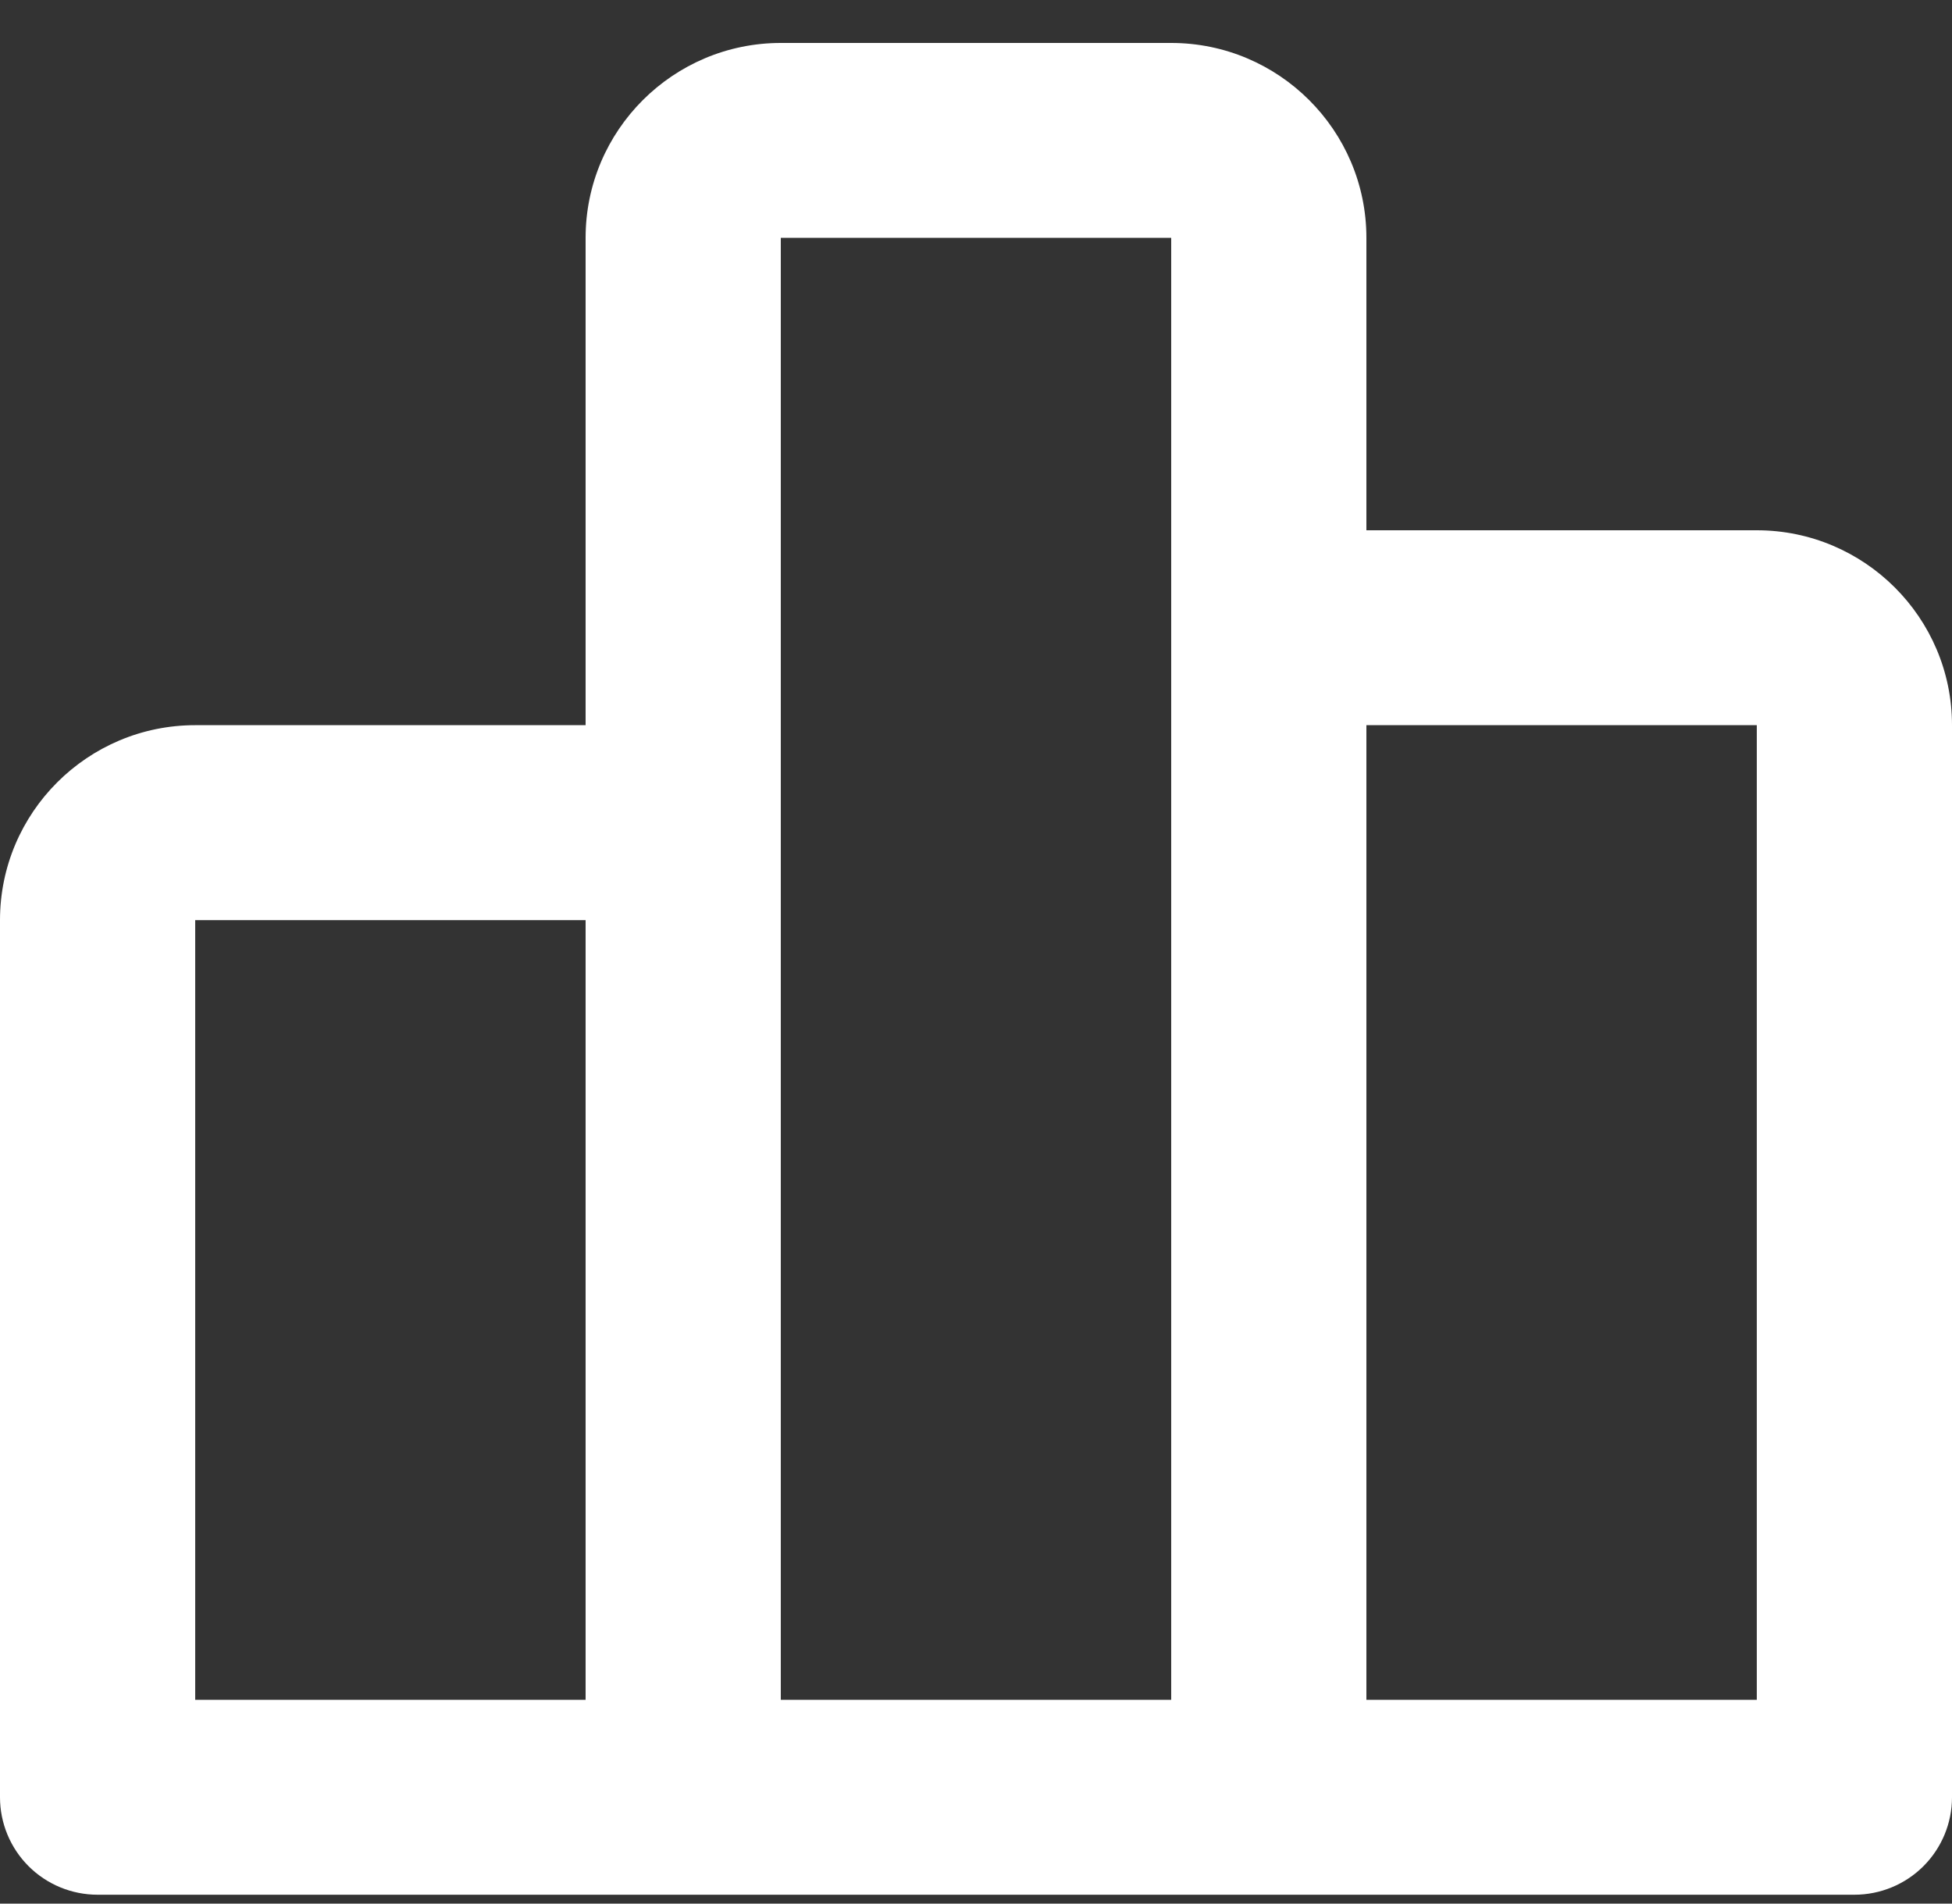
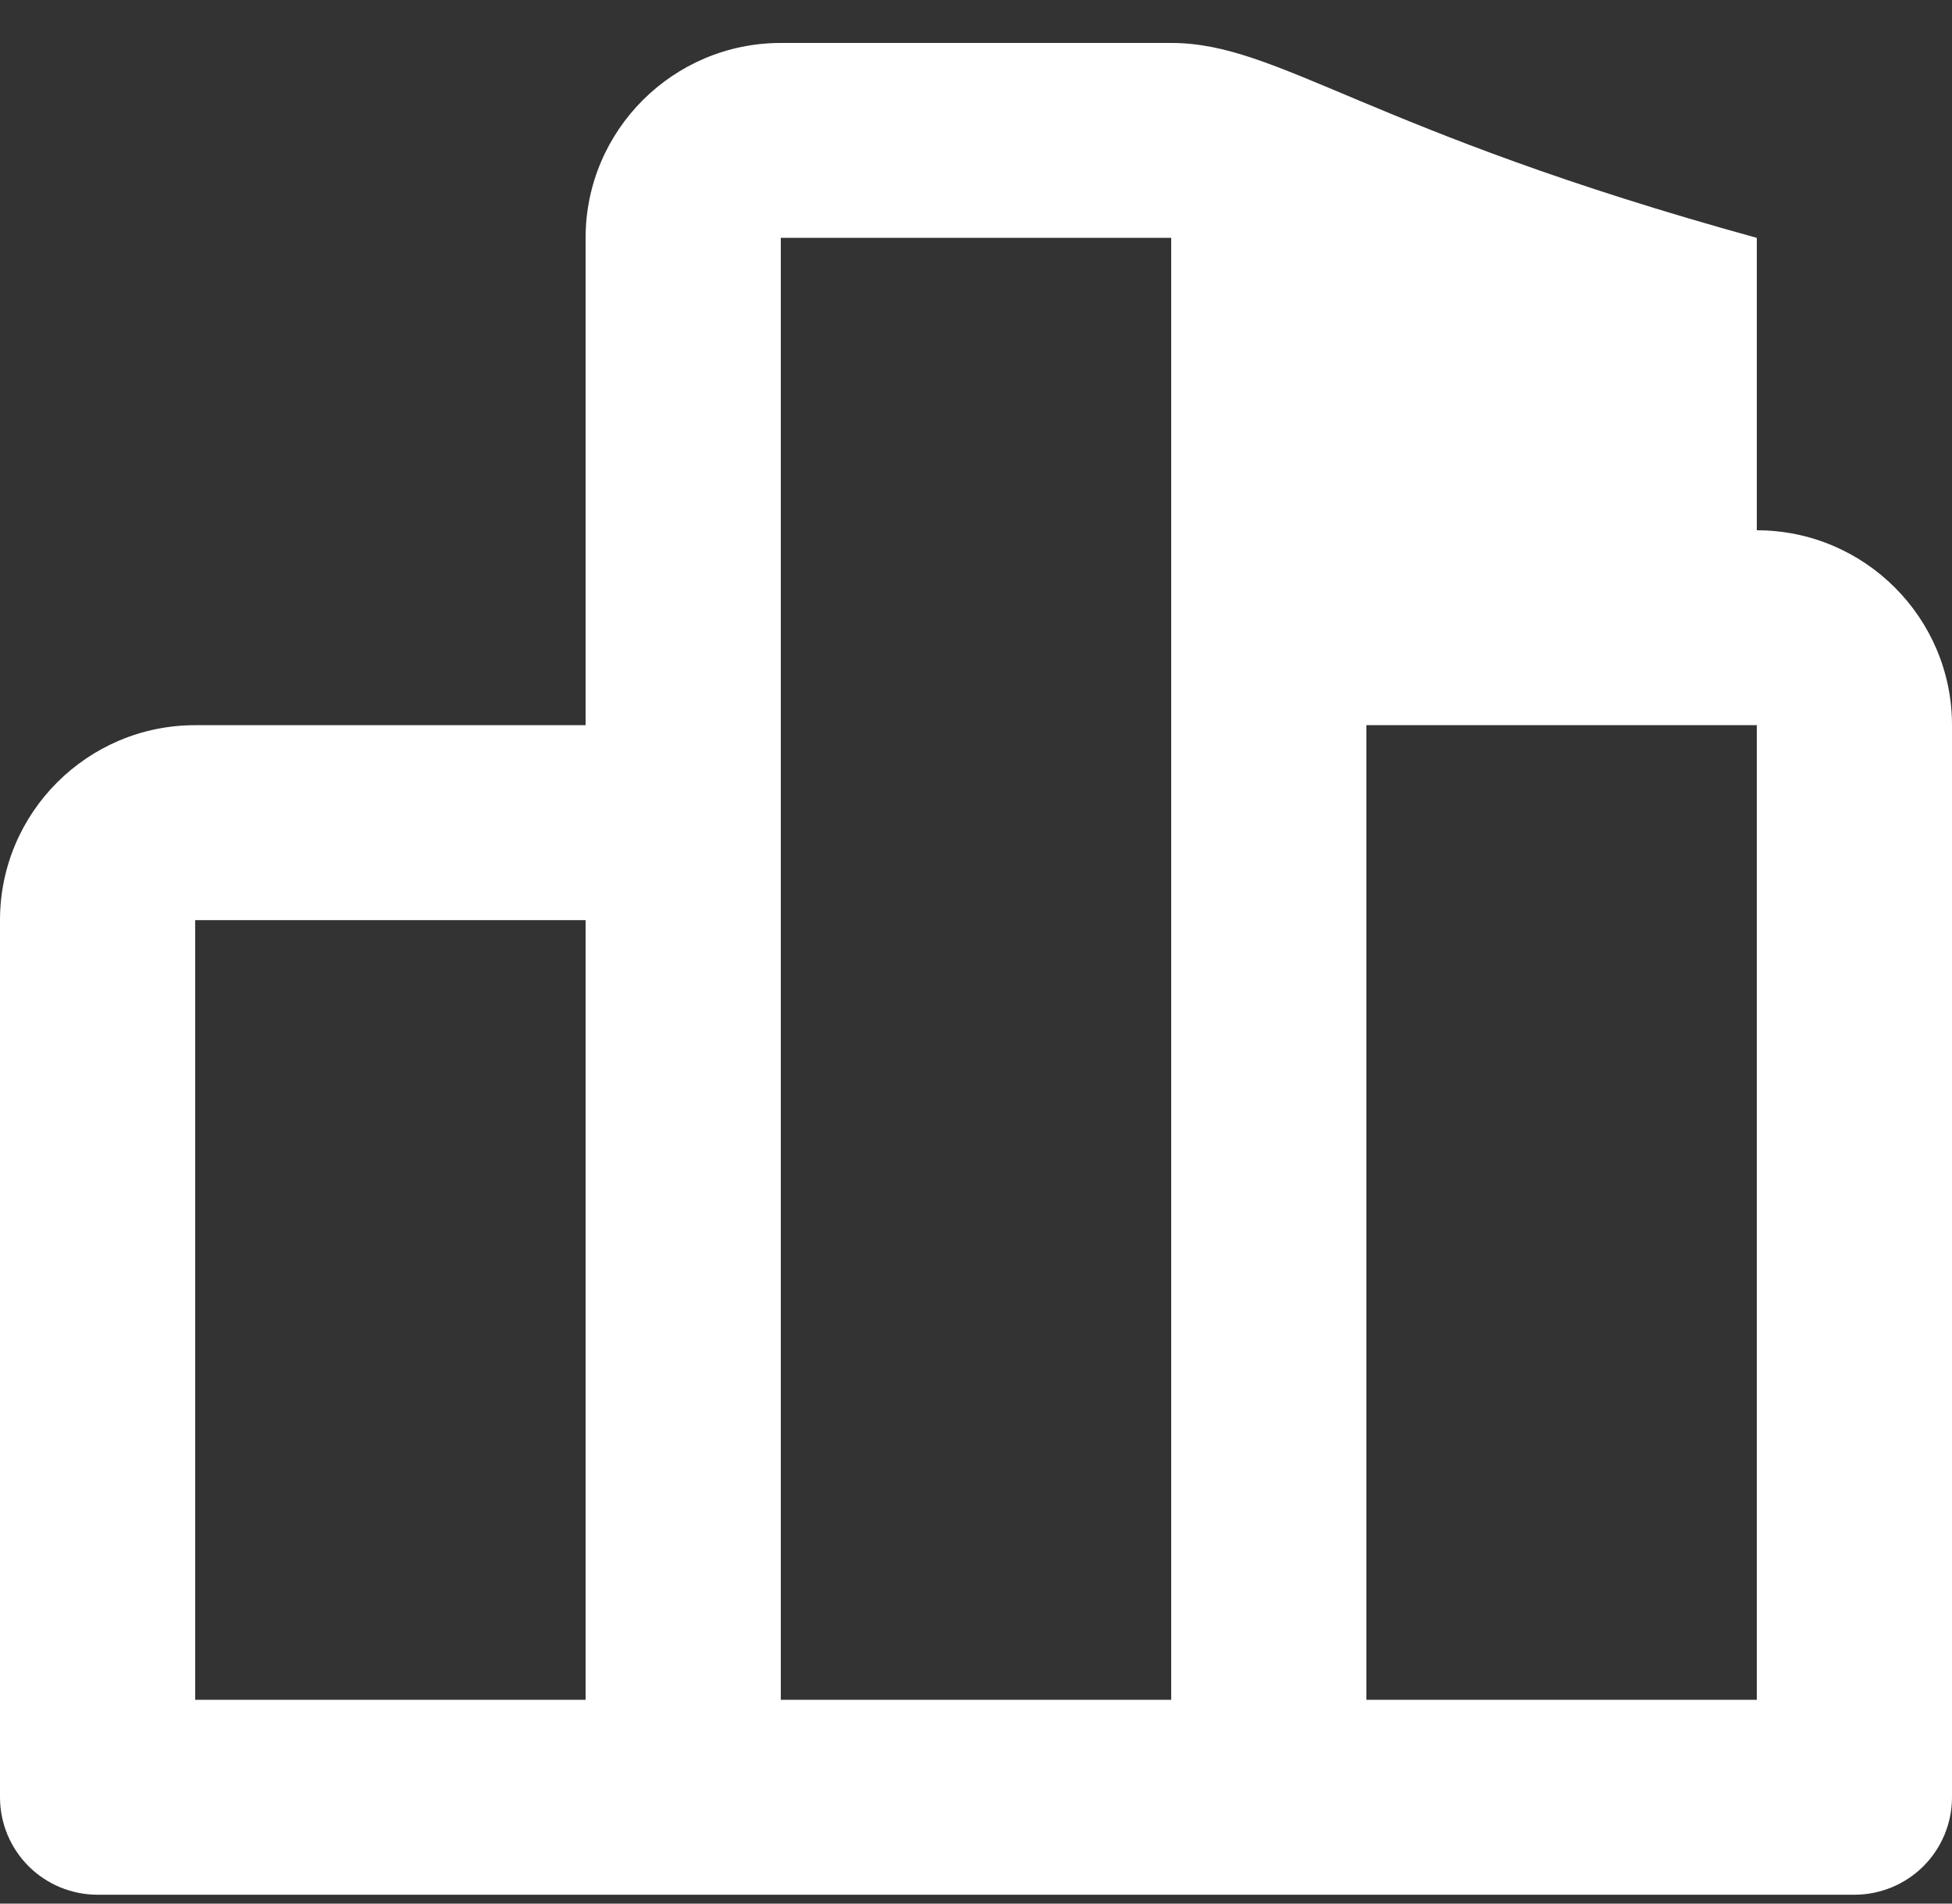
<svg xmlns="http://www.w3.org/2000/svg" width="40" height="39" viewBox="0 0 40 39" fill="none">
  <rect x="0" y="0" width="40" height="39" fill="#333333" stroke="none" />
-   <path d="M36 10.864H28V4.873C28 2.671 26.206 0.88 24 0.88H16C13.794 0.88 12 2.671 12 4.873V14.857H4C1.794 14.857 0 16.648 0 18.851V36.822C0 37.351 0.211 37.859 0.586 38.234C0.961 38.608 1.47 38.818 2 38.818H38C38.53 38.818 39.039 38.608 39.414 38.234C39.789 37.859 40 37.351 40 36.822V14.857C40 12.655 38.206 10.864 36 10.864ZM4 18.851H12V34.825H4V18.851ZM16 4.873H24V34.825H16V4.873ZM36 34.825H28V14.857H36V34.825Z" fill="white" />
+   <path d="M36 10.864V4.873C28 2.671 26.206 0.88 24 0.88H16C13.794 0.88 12 2.671 12 4.873V14.857H4C1.794 14.857 0 16.648 0 18.851V36.822C0 37.351 0.211 37.859 0.586 38.234C0.961 38.608 1.47 38.818 2 38.818H38C38.53 38.818 39.039 38.608 39.414 38.234C39.789 37.859 40 37.351 40 36.822V14.857C40 12.655 38.206 10.864 36 10.864ZM4 18.851H12V34.825H4V18.851ZM16 4.873H24V34.825H16V4.873ZM36 34.825H28V14.857H36V34.825Z" fill="white" />
</svg>